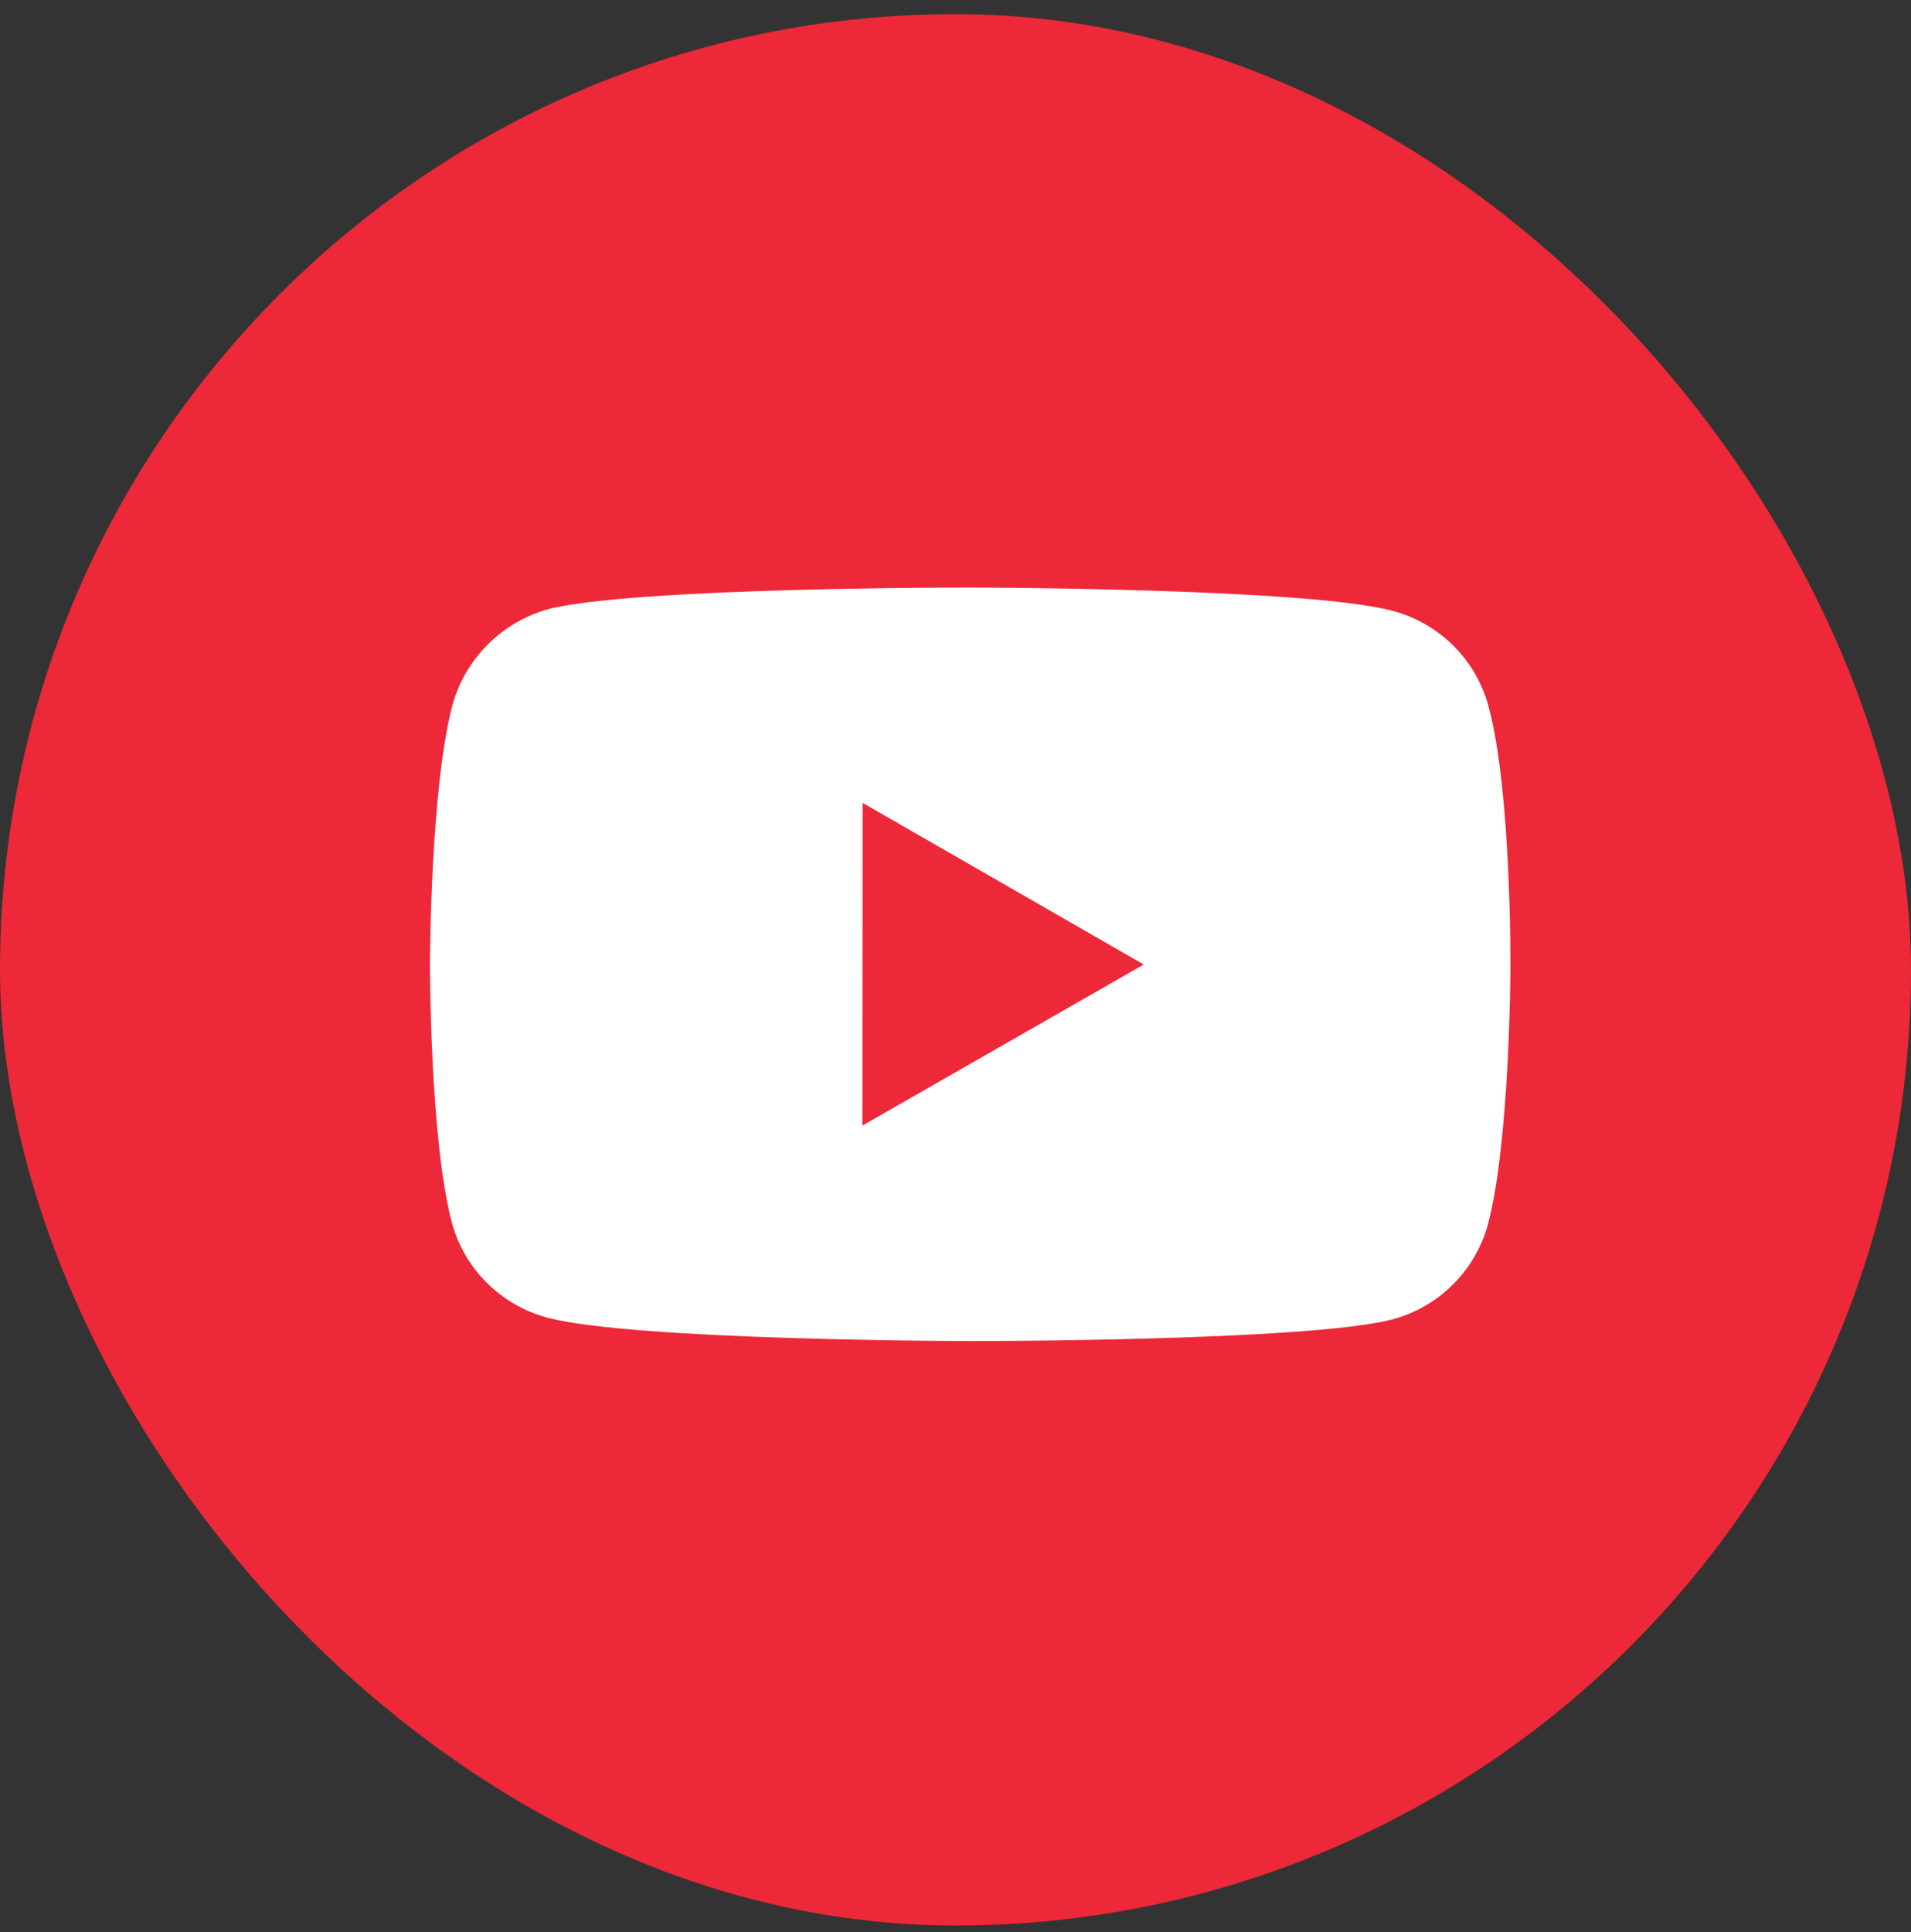
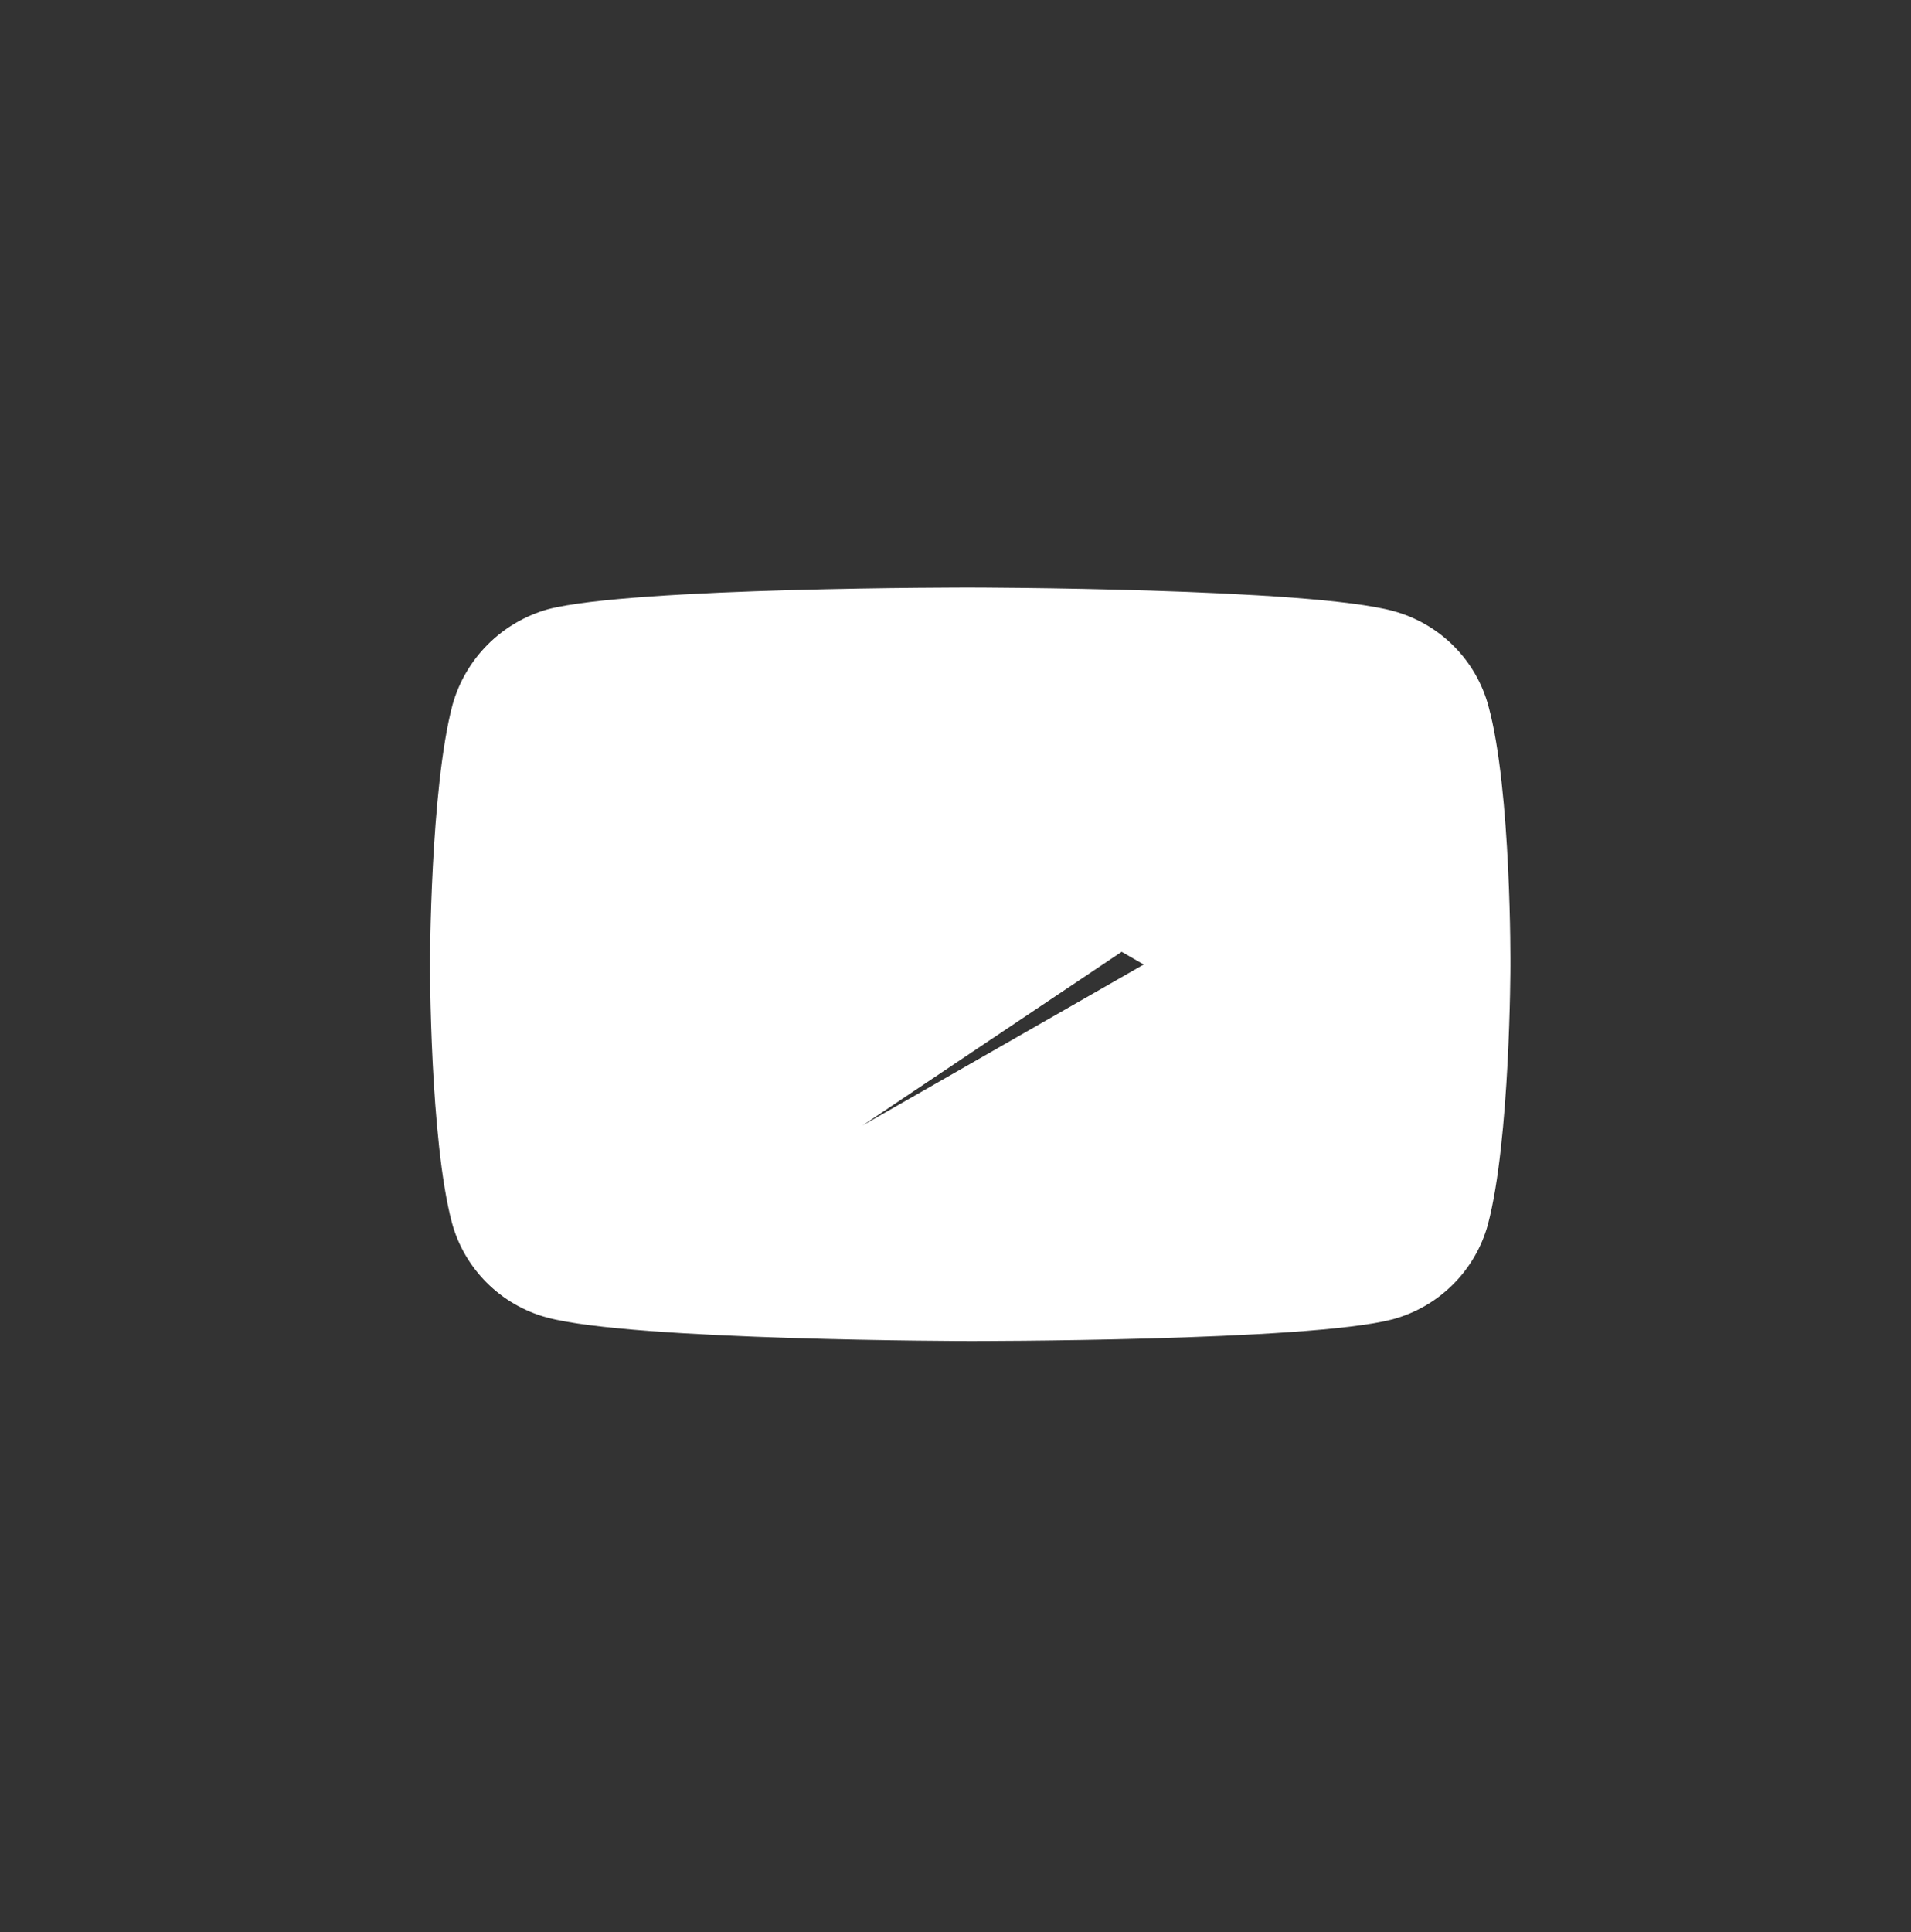
<svg xmlns="http://www.w3.org/2000/svg" width="92" height="93" viewBox="0 0 92 93" fill="none">
  <rect x="0" y="0" width="92" height="93" fill="#333333" stroke="none" />
-   <rect y="0.68" width="92" height="92" rx="46" fill="#ED2838" />
-   <path d="M71.657 33.983C71.361 32.889 70.783 31.891 69.979 31.089C69.176 30.287 68.175 29.709 67.078 29.411C63.008 28.298 46.726 28.28 46.726 28.28C46.726 28.28 30.446 28.262 26.373 29.326C25.276 29.637 24.278 30.224 23.474 31.03C22.671 31.835 22.089 32.834 21.784 33.928C20.71 37.982 20.7 46.389 20.7 46.389C20.7 46.389 20.69 54.838 21.755 58.85C22.353 61.068 24.107 62.82 26.337 63.418C30.449 64.531 46.687 64.549 46.687 64.549C46.687 64.549 62.969 64.568 67.039 63.506C68.137 63.21 69.138 62.633 69.944 61.832C70.749 61.032 71.331 60.036 71.631 58.943C72.707 54.892 72.715 46.487 72.715 46.487C72.715 46.487 72.767 38.036 71.657 33.983ZM41.517 54.178L41.53 38.647L55.063 46.425L41.517 54.178Z" fill="white" />
+   <path d="M71.657 33.983C71.361 32.889 70.783 31.891 69.979 31.089C69.176 30.287 68.175 29.709 67.078 29.411C63.008 28.298 46.726 28.28 46.726 28.28C46.726 28.28 30.446 28.262 26.373 29.326C25.276 29.637 24.278 30.224 23.474 31.03C22.671 31.835 22.089 32.834 21.784 33.928C20.71 37.982 20.7 46.389 20.7 46.389C20.7 46.389 20.69 54.838 21.755 58.85C22.353 61.068 24.107 62.82 26.337 63.418C30.449 64.531 46.687 64.549 46.687 64.549C46.687 64.549 62.969 64.568 67.039 63.506C68.137 63.21 69.138 62.633 69.944 61.832C70.749 61.032 71.331 60.036 71.631 58.943C72.707 54.892 72.715 46.487 72.715 46.487C72.715 46.487 72.767 38.036 71.657 33.983ZL41.53 38.647L55.063 46.425L41.517 54.178Z" fill="white" />
</svg>